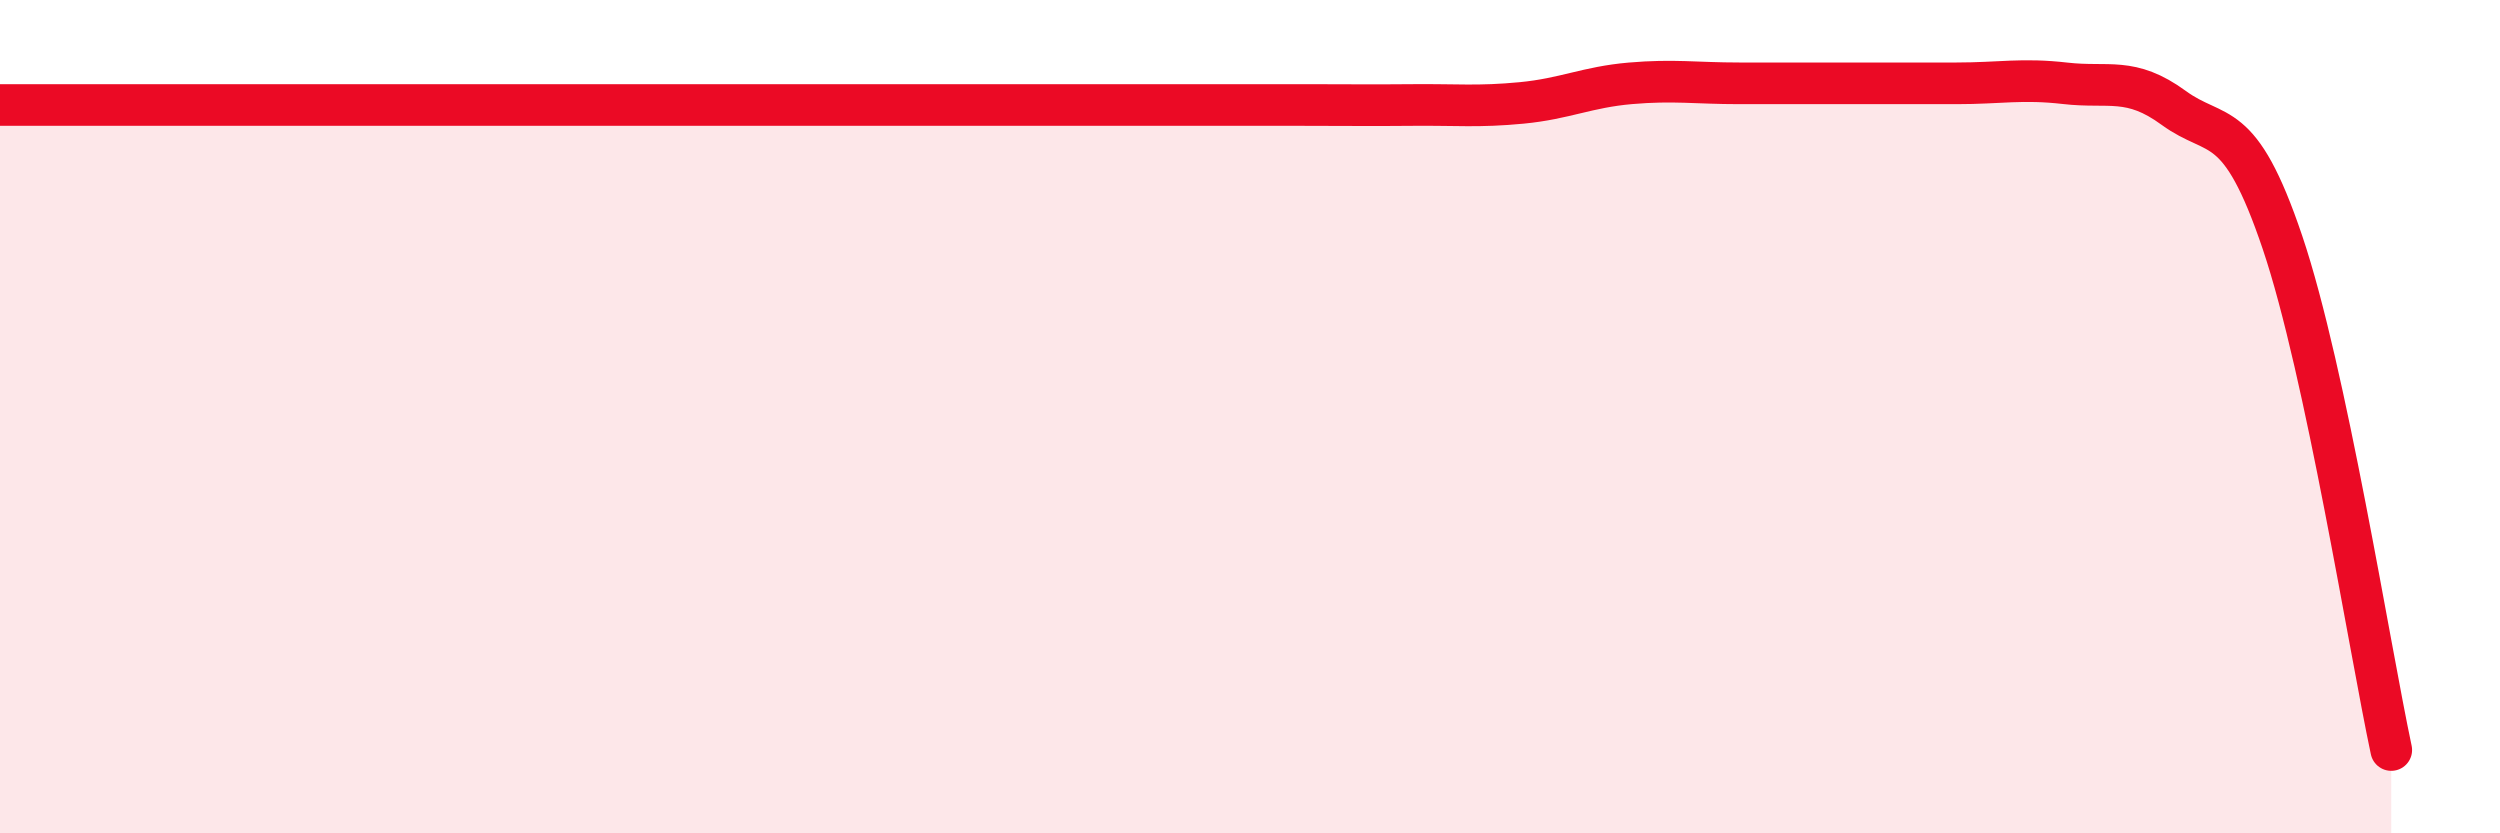
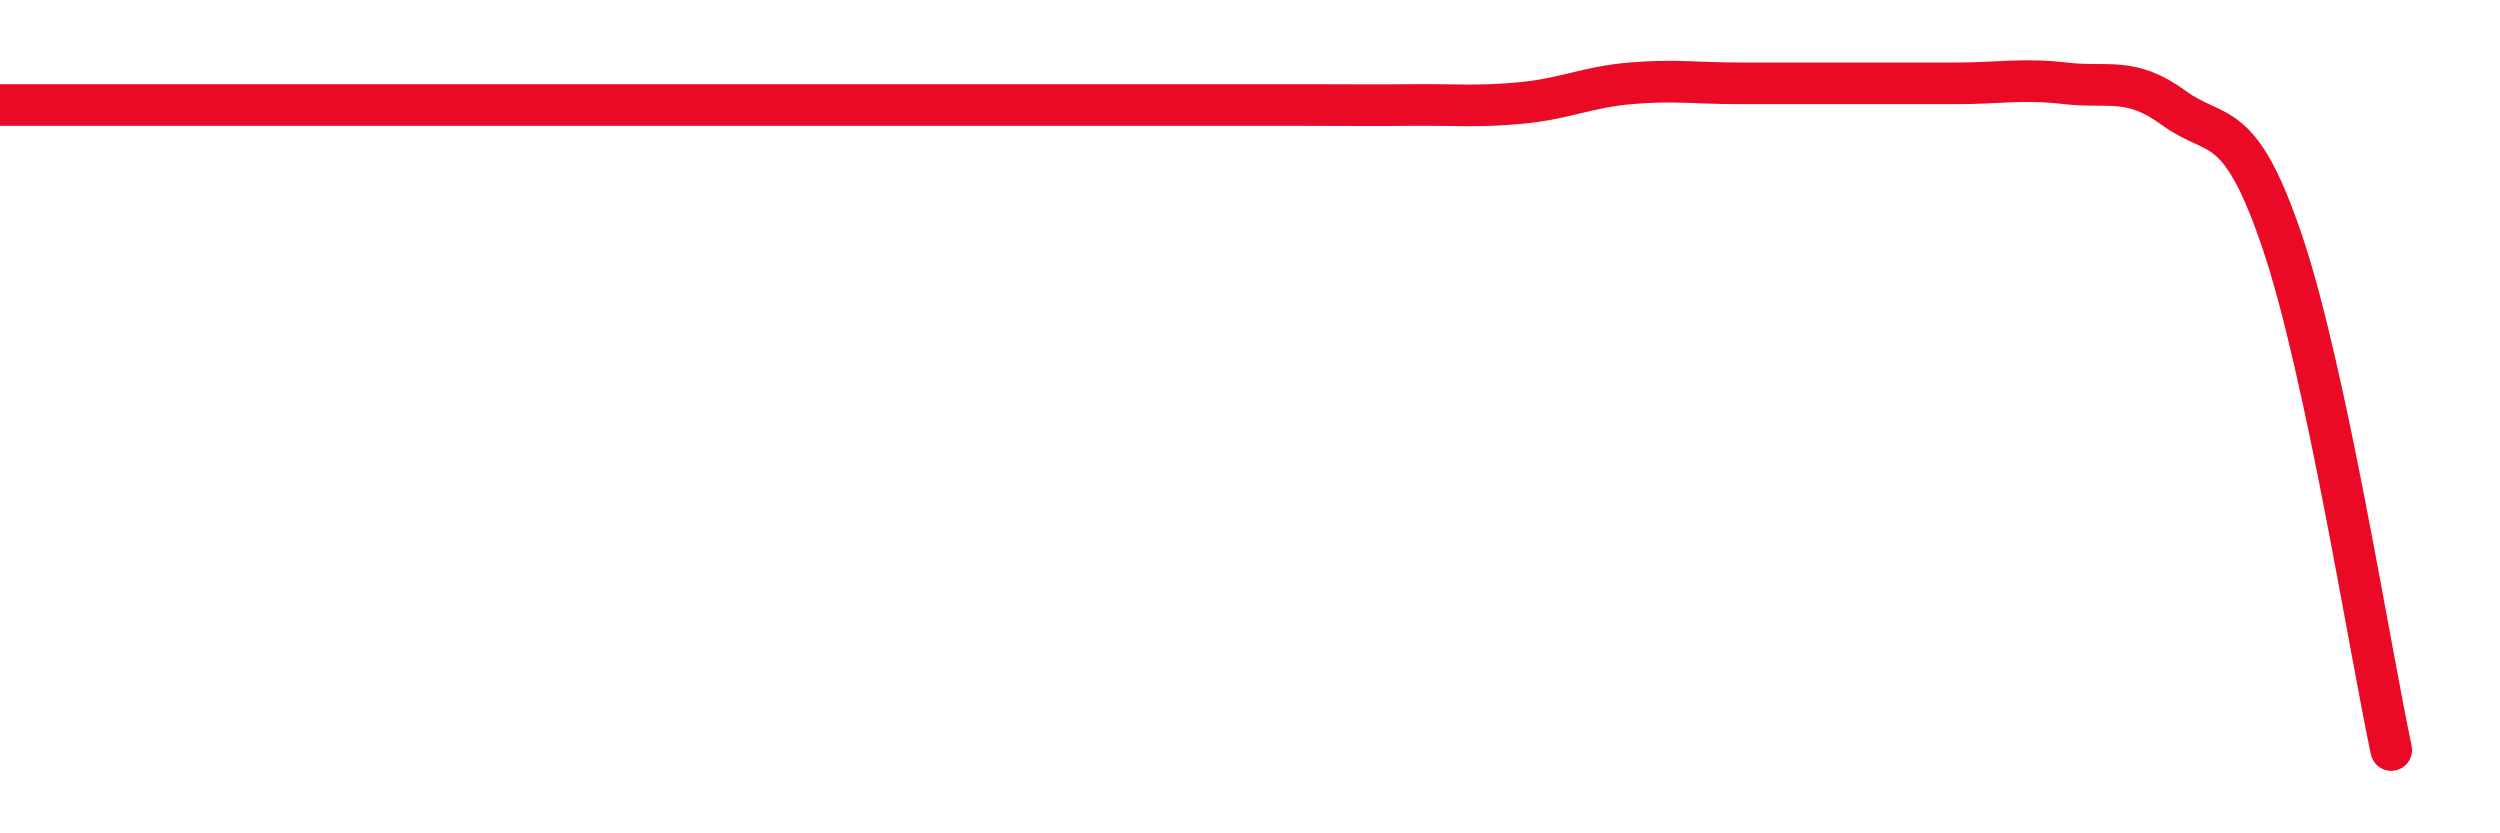
<svg xmlns="http://www.w3.org/2000/svg" width="60" height="20" viewBox="0 0 60 20">
-   <path d="M 0,2.52 C 0.52,2.52 1.57,2.52 2.61,2.52 C 3.65,2.52 4.18,2.52 5.22,2.52 C 6.26,2.52 6.79,2.52 7.83,2.52 C 8.87,2.52 9.39,2.52 10.43,2.52 C 11.47,2.52 12,2.52 13.04,2.52 C 14.08,2.52 14.61,2.52 15.65,2.52 C 16.69,2.52 17.22,2.52 18.26,2.52 C 19.3,2.52 19.83,2.52 20.87,2.52 C 21.91,2.52 22.44,2.52 23.48,2.52 C 24.52,2.52 25.05,2.52 26.09,2.52 C 27.13,2.52 27.66,2.52 28.7,2.52 C 29.74,2.52 30.26,2.52 31.3,2.52 C 32.34,2.52 32.87,2.53 33.91,2.52 C 34.95,2.51 35.48,2.57 36.52,2.47 C 37.56,2.37 38.09,2.09 39.13,2 C 40.17,1.91 40.7,2 41.74,2 C 42.78,2 43.31,2 44.35,2 C 45.39,2 45.92,2 46.96,2 C 48,2 48.53,1.88 49.57,2 C 50.61,2.12 51.13,1.83 52.17,2.59 C 53.21,3.35 53.74,2.74 54.78,5.82 C 55.82,8.9 56.87,15.56 57.39,18L57.39 20L0 20Z" fill="#EB0A25" opacity="0.1" stroke-linecap="round" stroke-linejoin="round" />
  <path d="M 0,2.52 C 0.52,2.52 1.57,2.52 2.61,2.52 C 3.65,2.52 4.18,2.52 5.22,2.52 C 6.26,2.52 6.79,2.52 7.83,2.52 C 8.87,2.52 9.39,2.52 10.43,2.52 C 11.47,2.52 12,2.52 13.04,2.52 C 14.08,2.52 14.61,2.52 15.65,2.52 C 16.69,2.52 17.22,2.52 18.26,2.52 C 19.3,2.52 19.83,2.52 20.87,2.52 C 21.91,2.52 22.44,2.52 23.48,2.52 C 24.52,2.52 25.05,2.52 26.09,2.52 C 27.13,2.52 27.66,2.52 28.7,2.52 C 29.74,2.52 30.26,2.52 31.3,2.52 C 32.34,2.52 32.87,2.53 33.91,2.52 C 34.95,2.51 35.48,2.57 36.52,2.47 C 37.56,2.37 38.09,2.09 39.13,2 C 40.17,1.91 40.7,2 41.74,2 C 42.78,2 43.31,2 44.35,2 C 45.39,2 45.92,2 46.96,2 C 48,2 48.53,1.88 49.57,2 C 50.61,2.12 51.13,1.83 52.17,2.59 C 53.21,3.35 53.74,2.74 54.78,5.82 C 55.82,8.9 56.87,15.56 57.39,18" stroke="#EB0A25" stroke-width="1" fill="none" stroke-linecap="round" stroke-linejoin="round" />
</svg>